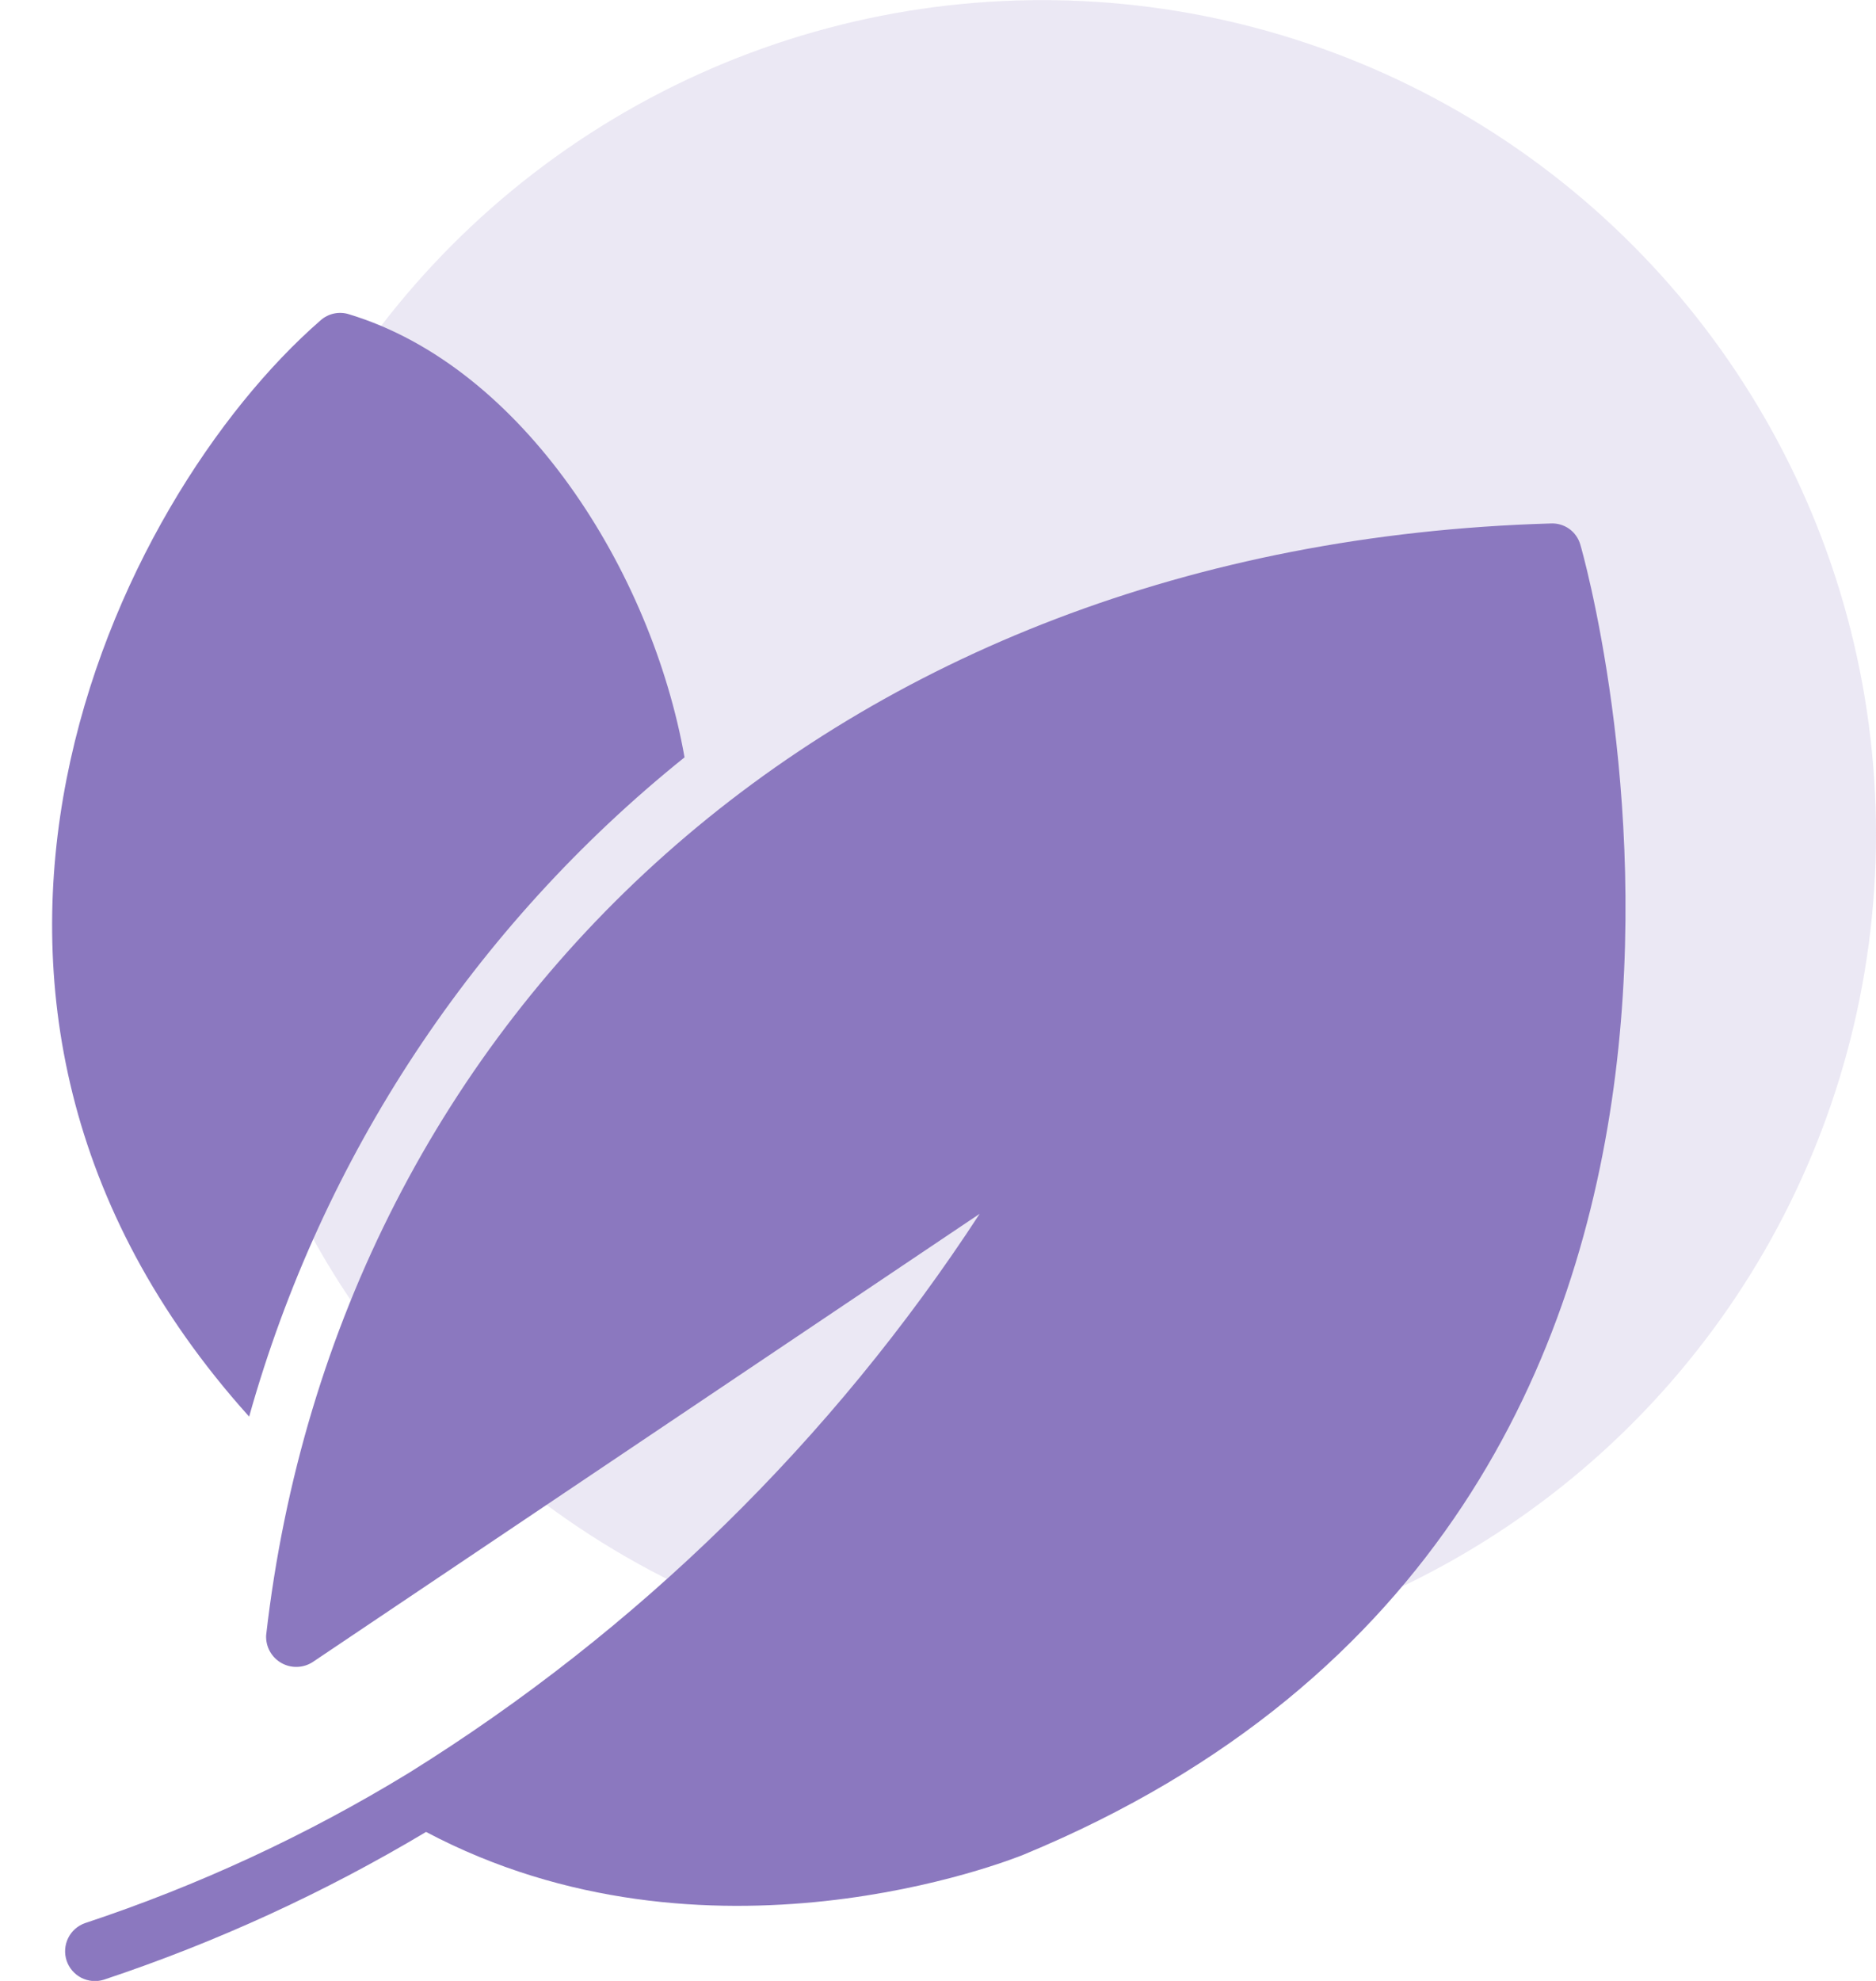
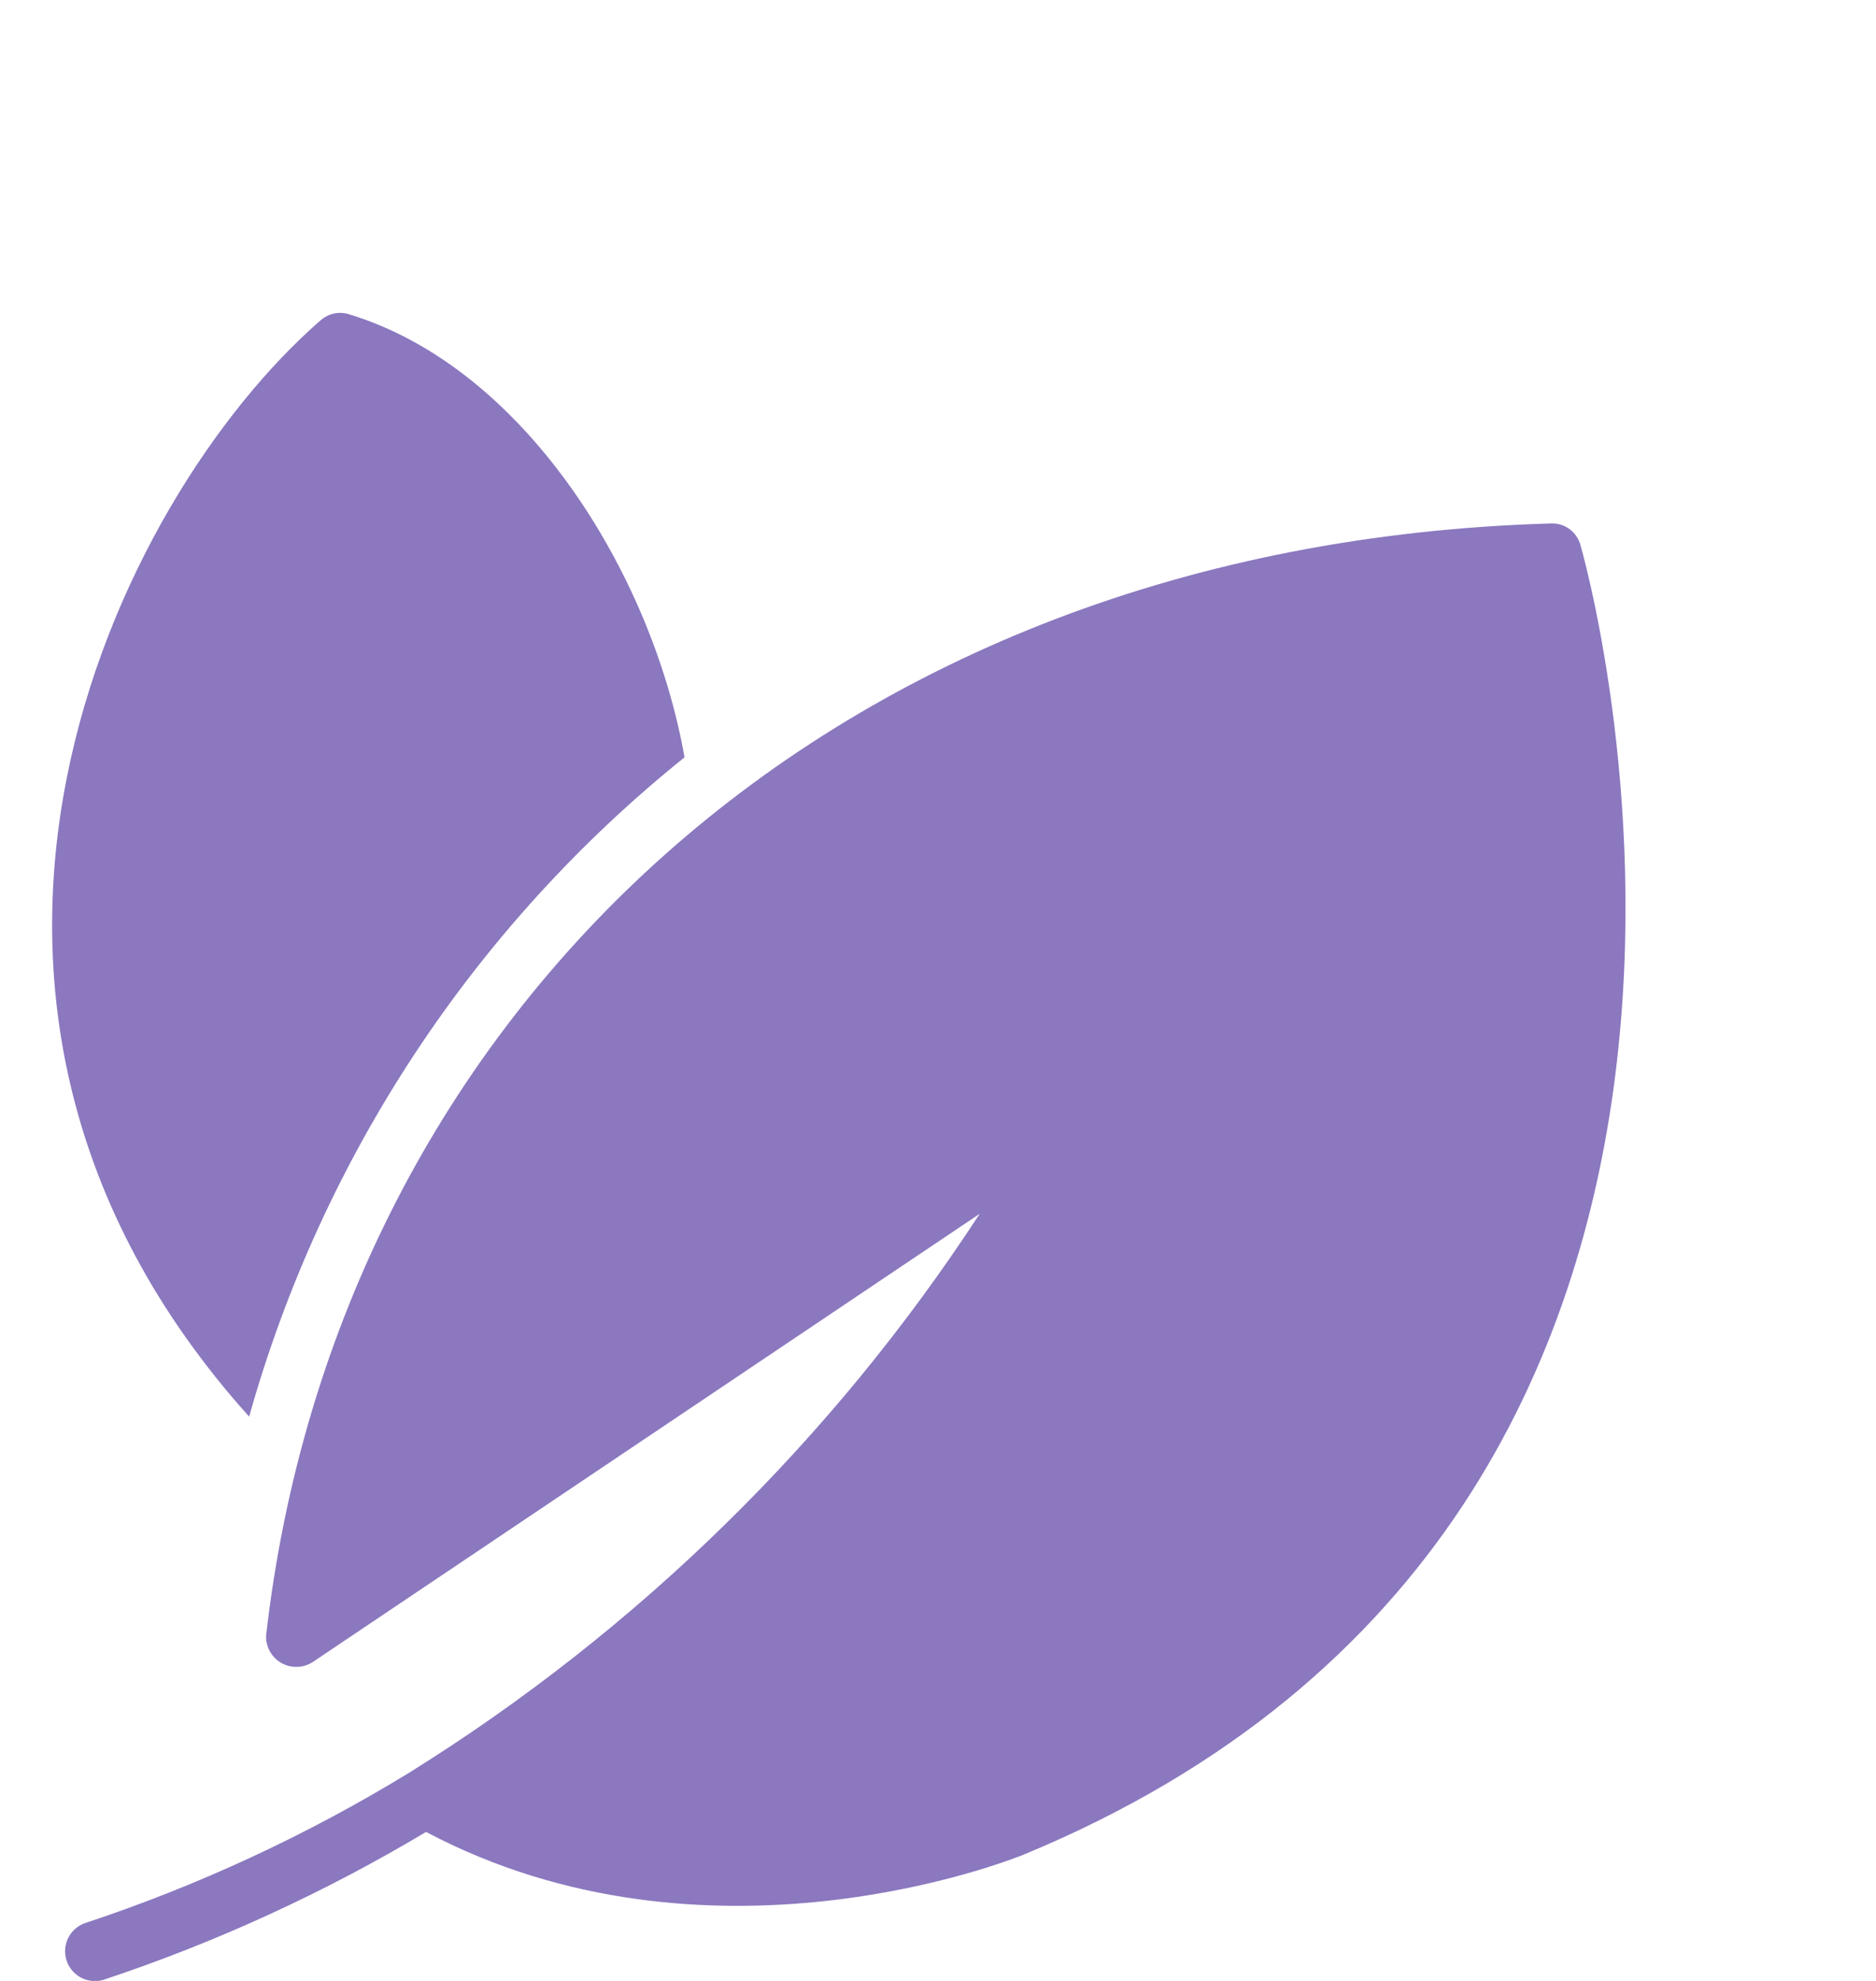
<svg xmlns="http://www.w3.org/2000/svg" width="36" height="38" viewBox="0 0 36 38" fill="none">
-   <circle opacity="0.2" cx="20" cy="16.002" r="16" fill="#9C8CC8" />
  <g clip-path="url(#clip0_1244_1404)">
    <path d="M30.326 10.448C30.291 10.325 30.215 10.217 30.11 10.143C30.005 10.069 29.878 10.034 29.749 10.042C15.961 10.446 6.469 19.448 5.107 31.37C5.102 31.476 5.126 31.582 5.177 31.675C5.228 31.768 5.304 31.846 5.396 31.899C5.488 31.952 5.593 31.979 5.699 31.976C5.805 31.974 5.909 31.942 5.998 31.885L18.8 23.284C15.975 27.617 12.236 31.278 7.844 34.011C5.89 35.204 3.806 36.171 1.632 36.891C1.49 36.941 1.374 37.044 1.308 37.178C1.242 37.313 1.231 37.468 1.278 37.611C1.325 37.753 1.427 37.871 1.56 37.94C1.694 38.008 1.849 38.022 1.992 37.977C4.15 37.259 6.223 36.309 8.176 35.142C13.565 37.994 19.394 35.679 19.645 35.577C35.624 28.97 30.384 10.631 30.326 10.448Z" fill="#8B78BF" />
    <path d="M4.781 27.175C6.18 22.191 9.101 17.769 13.136 14.528C12.506 10.968 10.042 7.042 6.701 6.03C6.608 5.999 6.508 5.994 6.412 6.014C6.316 6.034 6.226 6.079 6.153 6.144C2.207 9.575 -2.441 19.145 4.781 27.175Z" fill="#8B78BF" />
  </g>
  <defs>
    <clipPath id="clip0_1244_1404">
      <rect width="32" height="32" fill="white" transform="translate(0 6.002)" />
    </clipPath>
  </defs>
</svg>